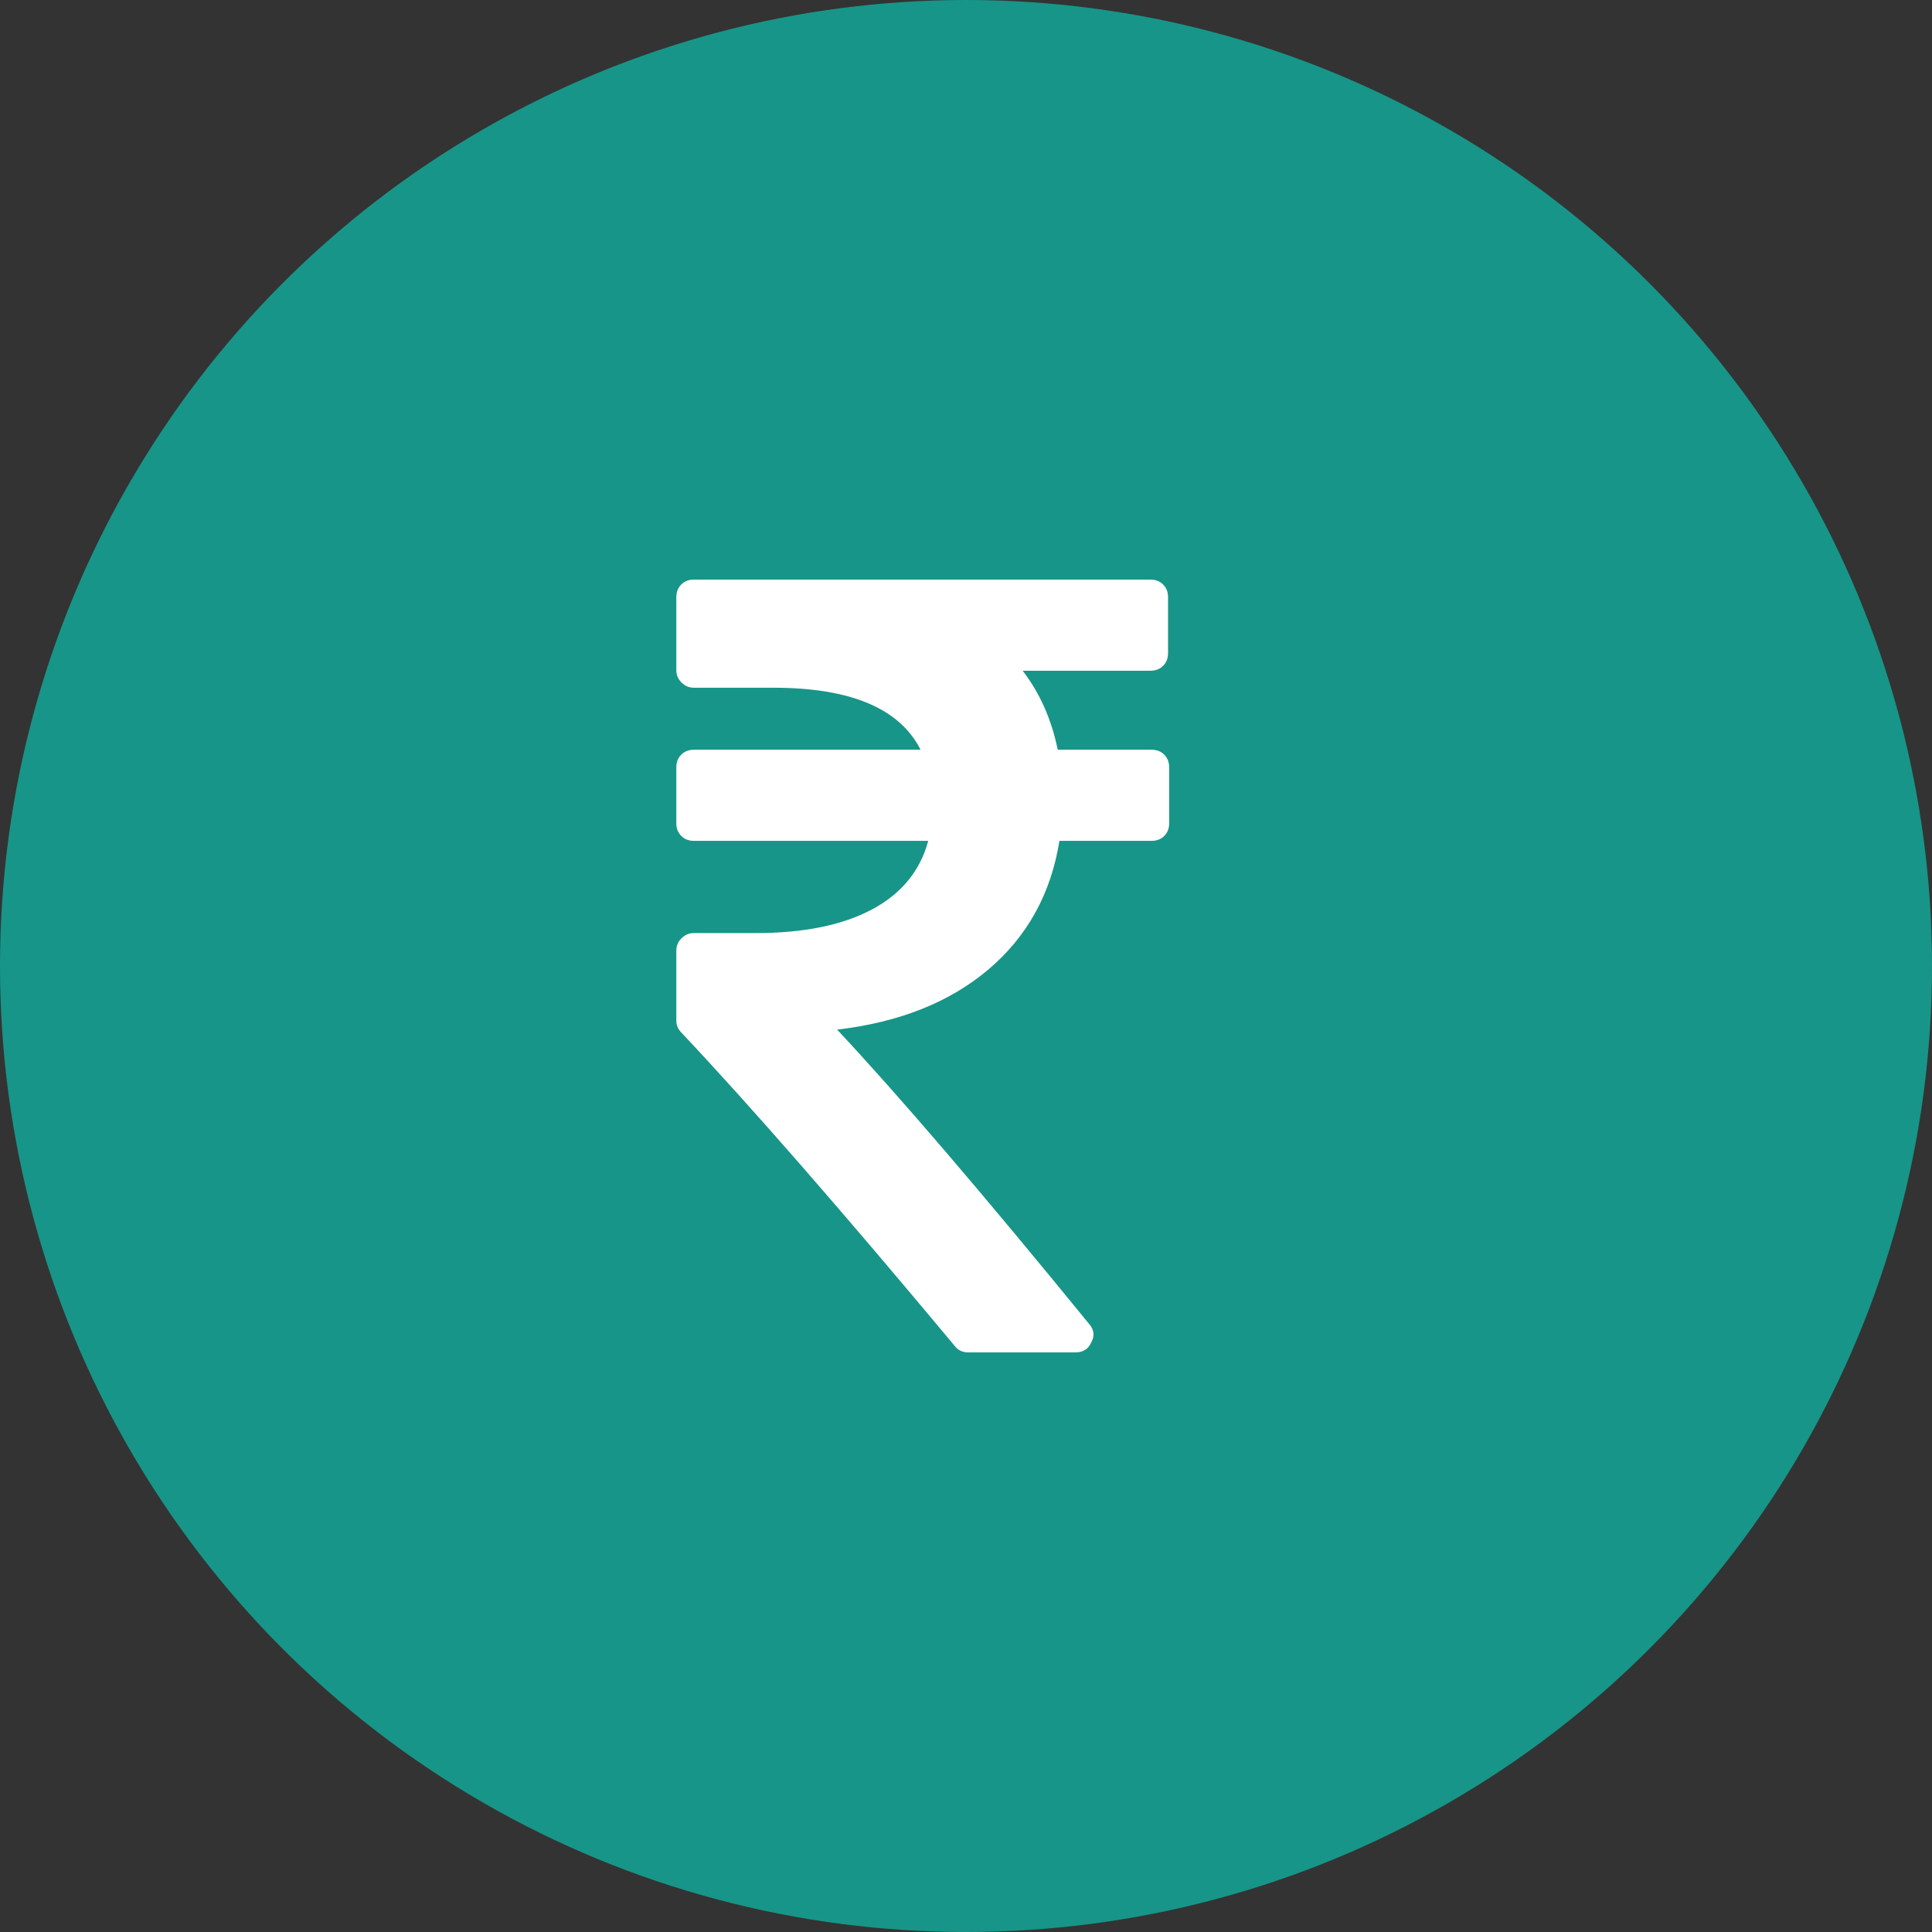
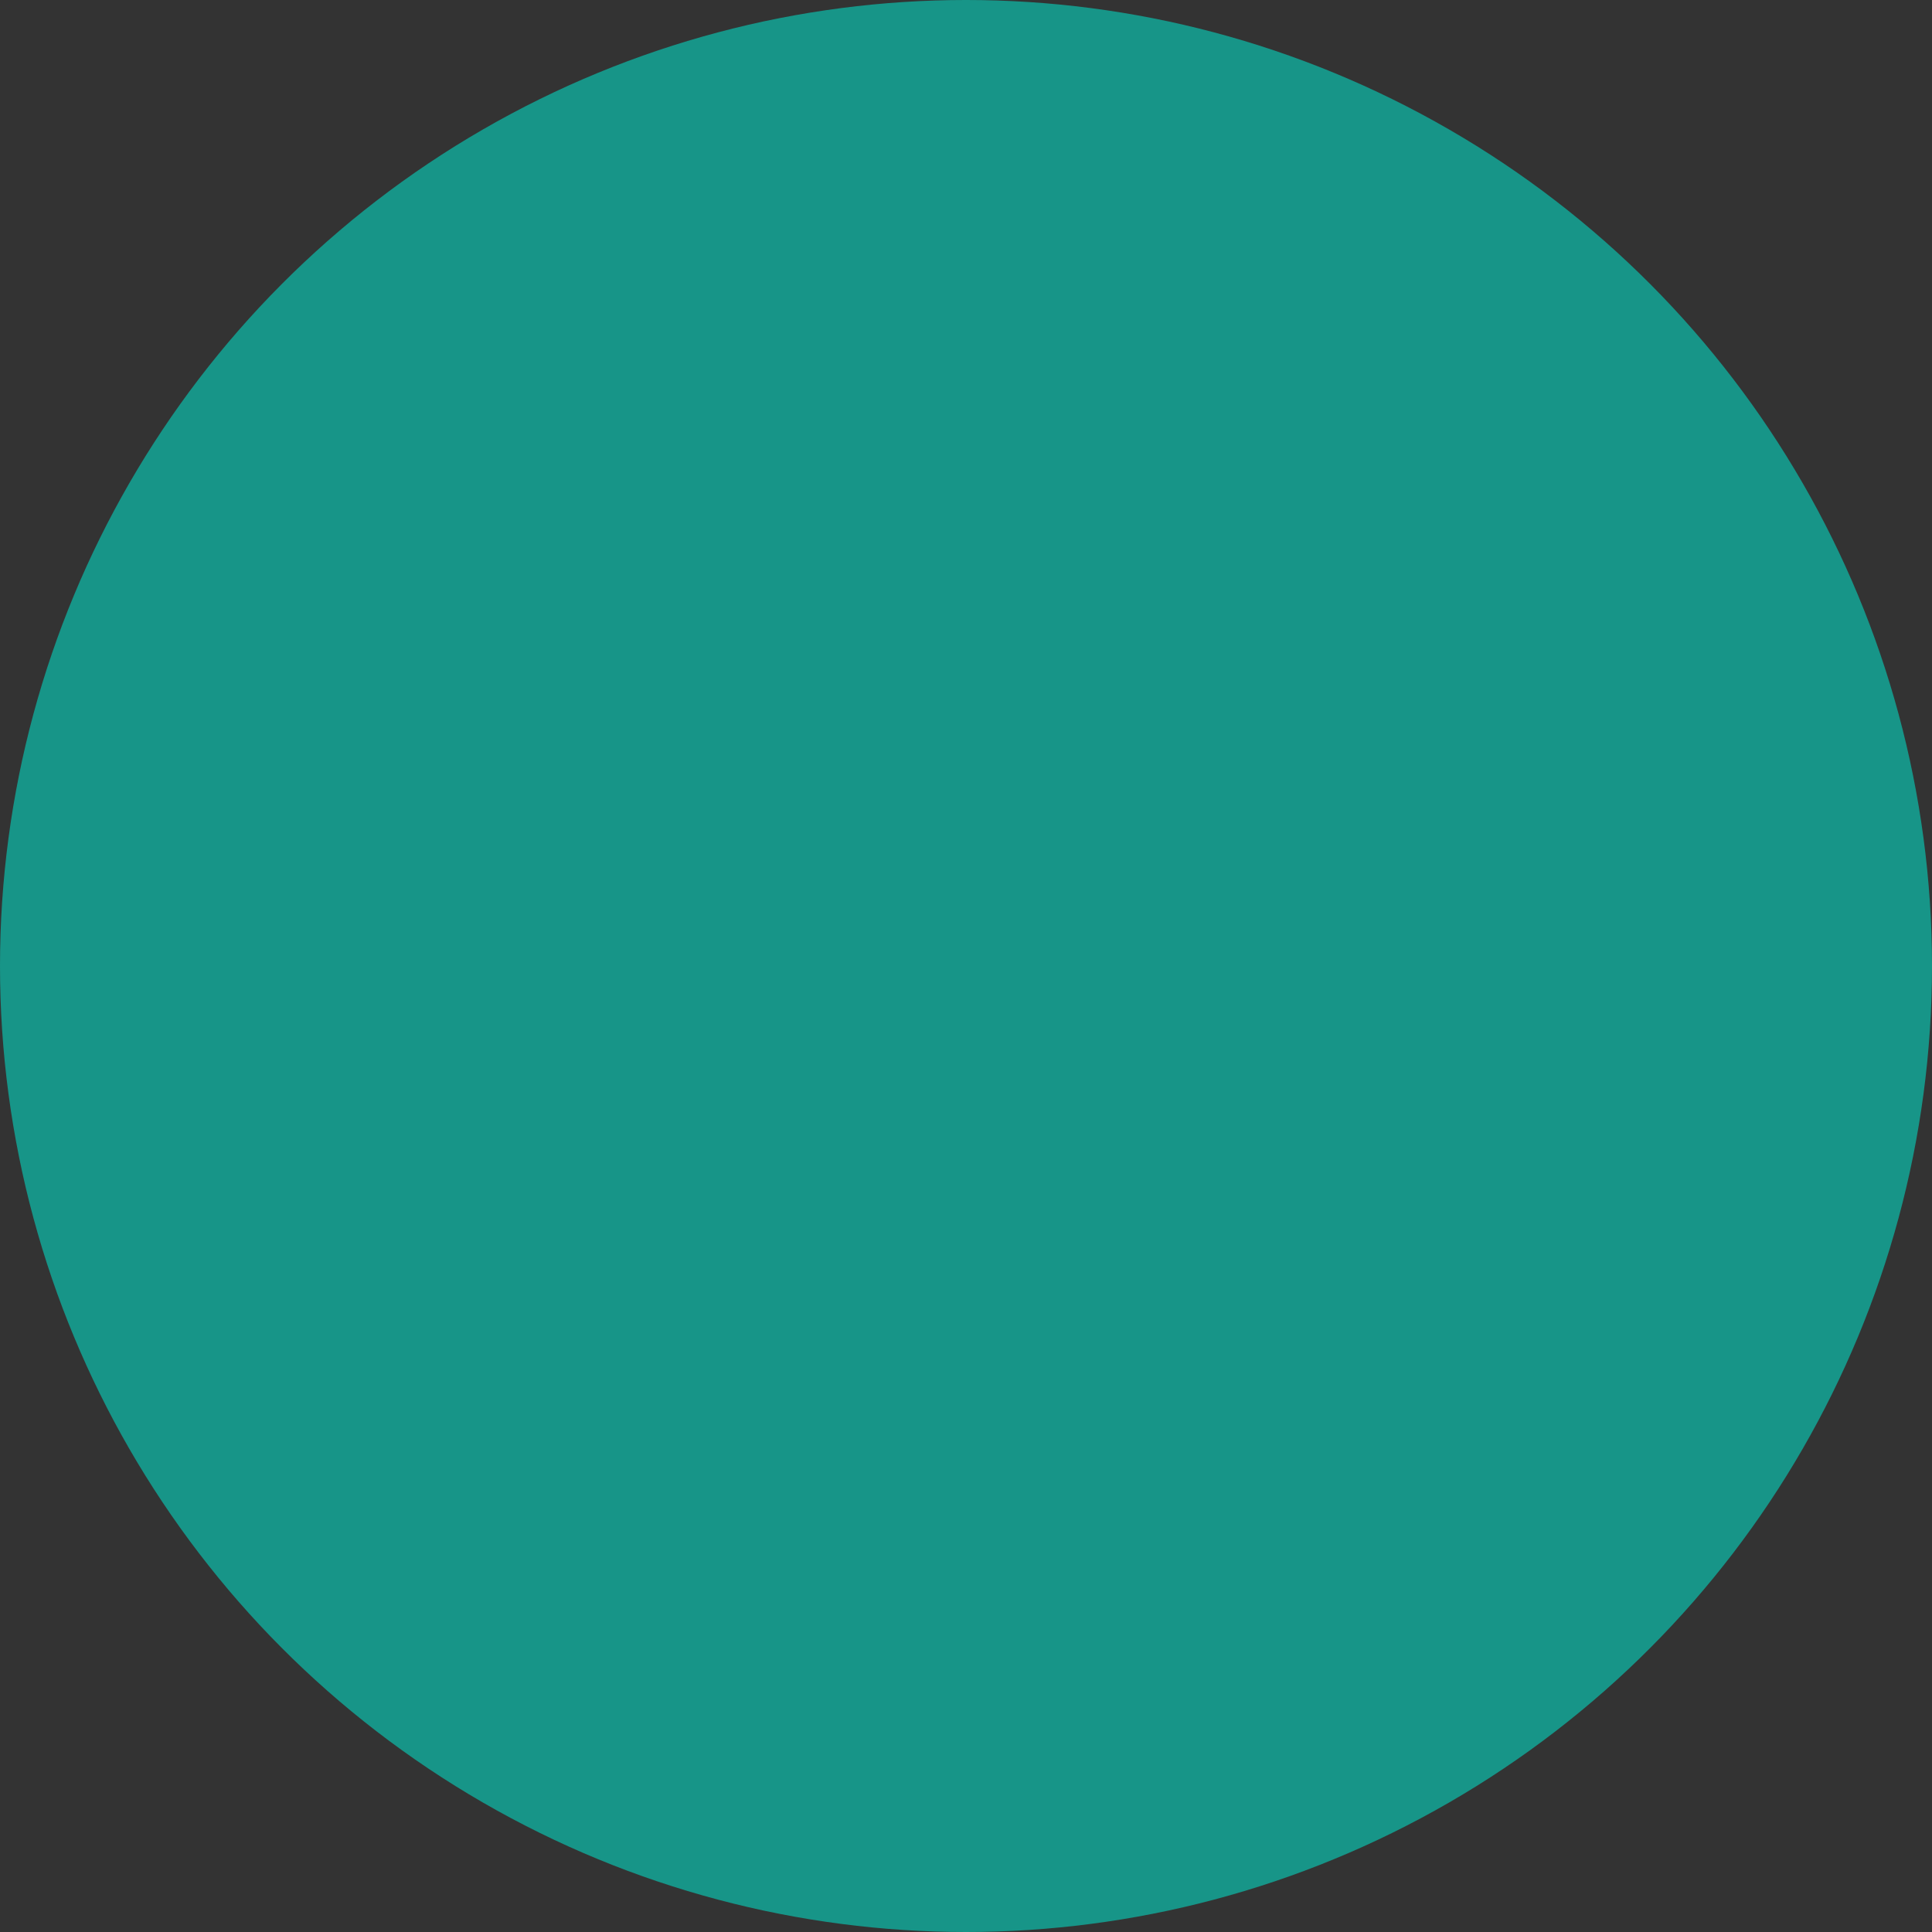
<svg xmlns="http://www.w3.org/2000/svg" width="31" height="31" viewBox="0 0 31 31" fill="none">
  <rect x="0" y="0" width="31" height="31" fill="#333333" stroke="none" />
  <circle cx="15.5" cy="15.5" r="15.5" fill="#179588" />
-   <path d="M18.681 12.109C18.628 12.056 18.56 12.03 18.478 12.03H16.972C16.872 11.543 16.685 11.12 16.409 10.762H18.461C18.543 10.762 18.61 10.736 18.663 10.683C18.716 10.63 18.742 10.562 18.742 10.48V9.582C18.742 9.5 18.716 9.432 18.663 9.379C18.61 9.326 18.543 9.3 18.461 9.3H11.133C11.051 9.3 10.984 9.326 10.931 9.379C10.878 9.432 10.852 9.5 10.852 9.582V10.753C10.852 10.829 10.879 10.895 10.935 10.951C10.991 11.007 11.057 11.035 11.133 11.035H12.41C13.649 11.035 14.436 11.367 14.771 12.03H11.133C11.051 12.03 10.984 12.056 10.931 12.109C10.878 12.162 10.852 12.229 10.852 12.312V13.21C10.852 13.292 10.878 13.36 10.931 13.413C10.984 13.466 11.051 13.492 11.133 13.492H14.894C14.765 13.973 14.464 14.34 13.991 14.593C13.518 14.845 12.895 14.972 12.12 14.972H11.133C11.057 14.972 10.991 14.999 10.935 15.055C10.879 15.111 10.852 15.177 10.852 15.253V16.372C10.852 16.448 10.878 16.513 10.931 16.566C12.058 17.763 13.52 19.439 15.317 21.594C15.37 21.665 15.443 21.7 15.537 21.7H17.254C17.378 21.7 17.463 21.647 17.509 21.541C17.568 21.436 17.557 21.336 17.474 21.242C15.76 19.14 14.412 17.567 13.432 16.521C14.43 16.404 15.24 16.081 15.863 15.553C16.485 15.024 16.864 14.337 16.999 13.492H18.478C18.56 13.492 18.628 13.466 18.681 13.413C18.734 13.36 18.76 13.292 18.76 13.21V12.312C18.76 12.23 18.734 12.162 18.681 12.109Z" fill="white" />
</svg>